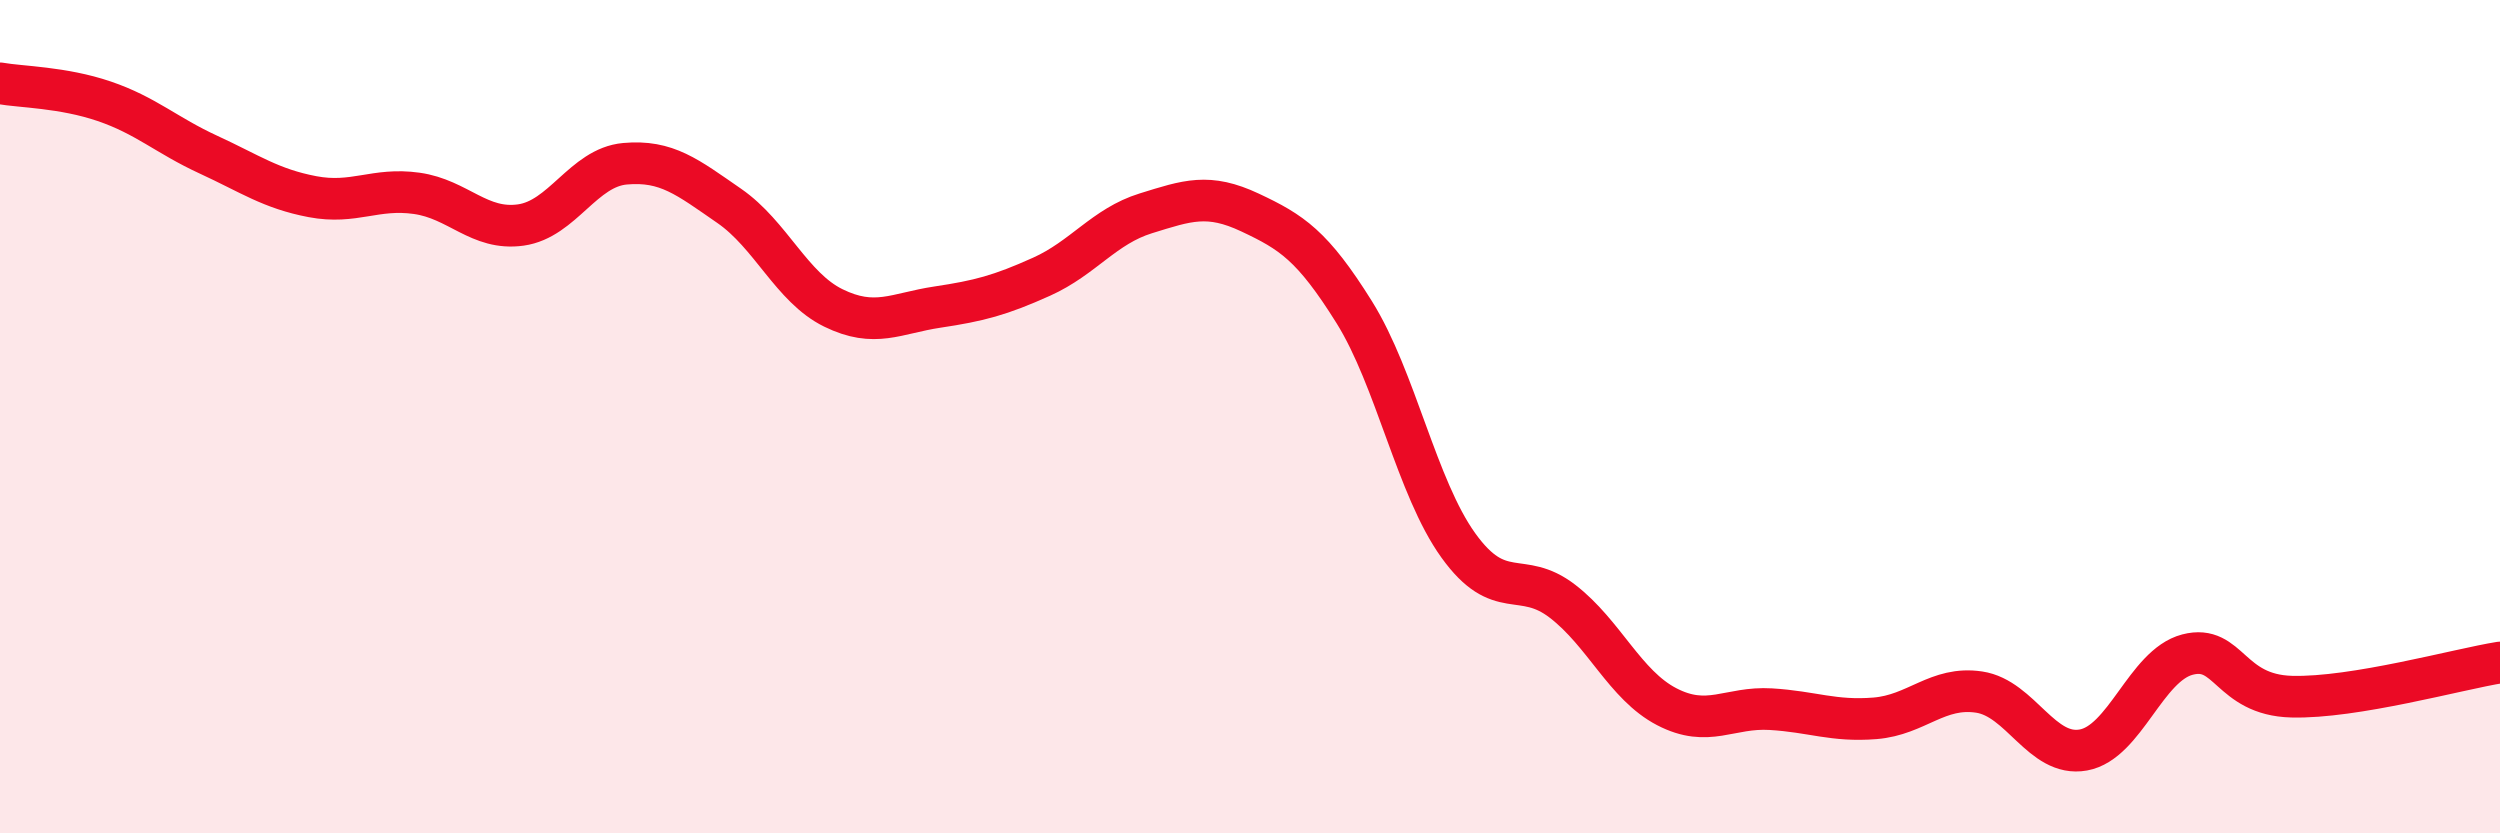
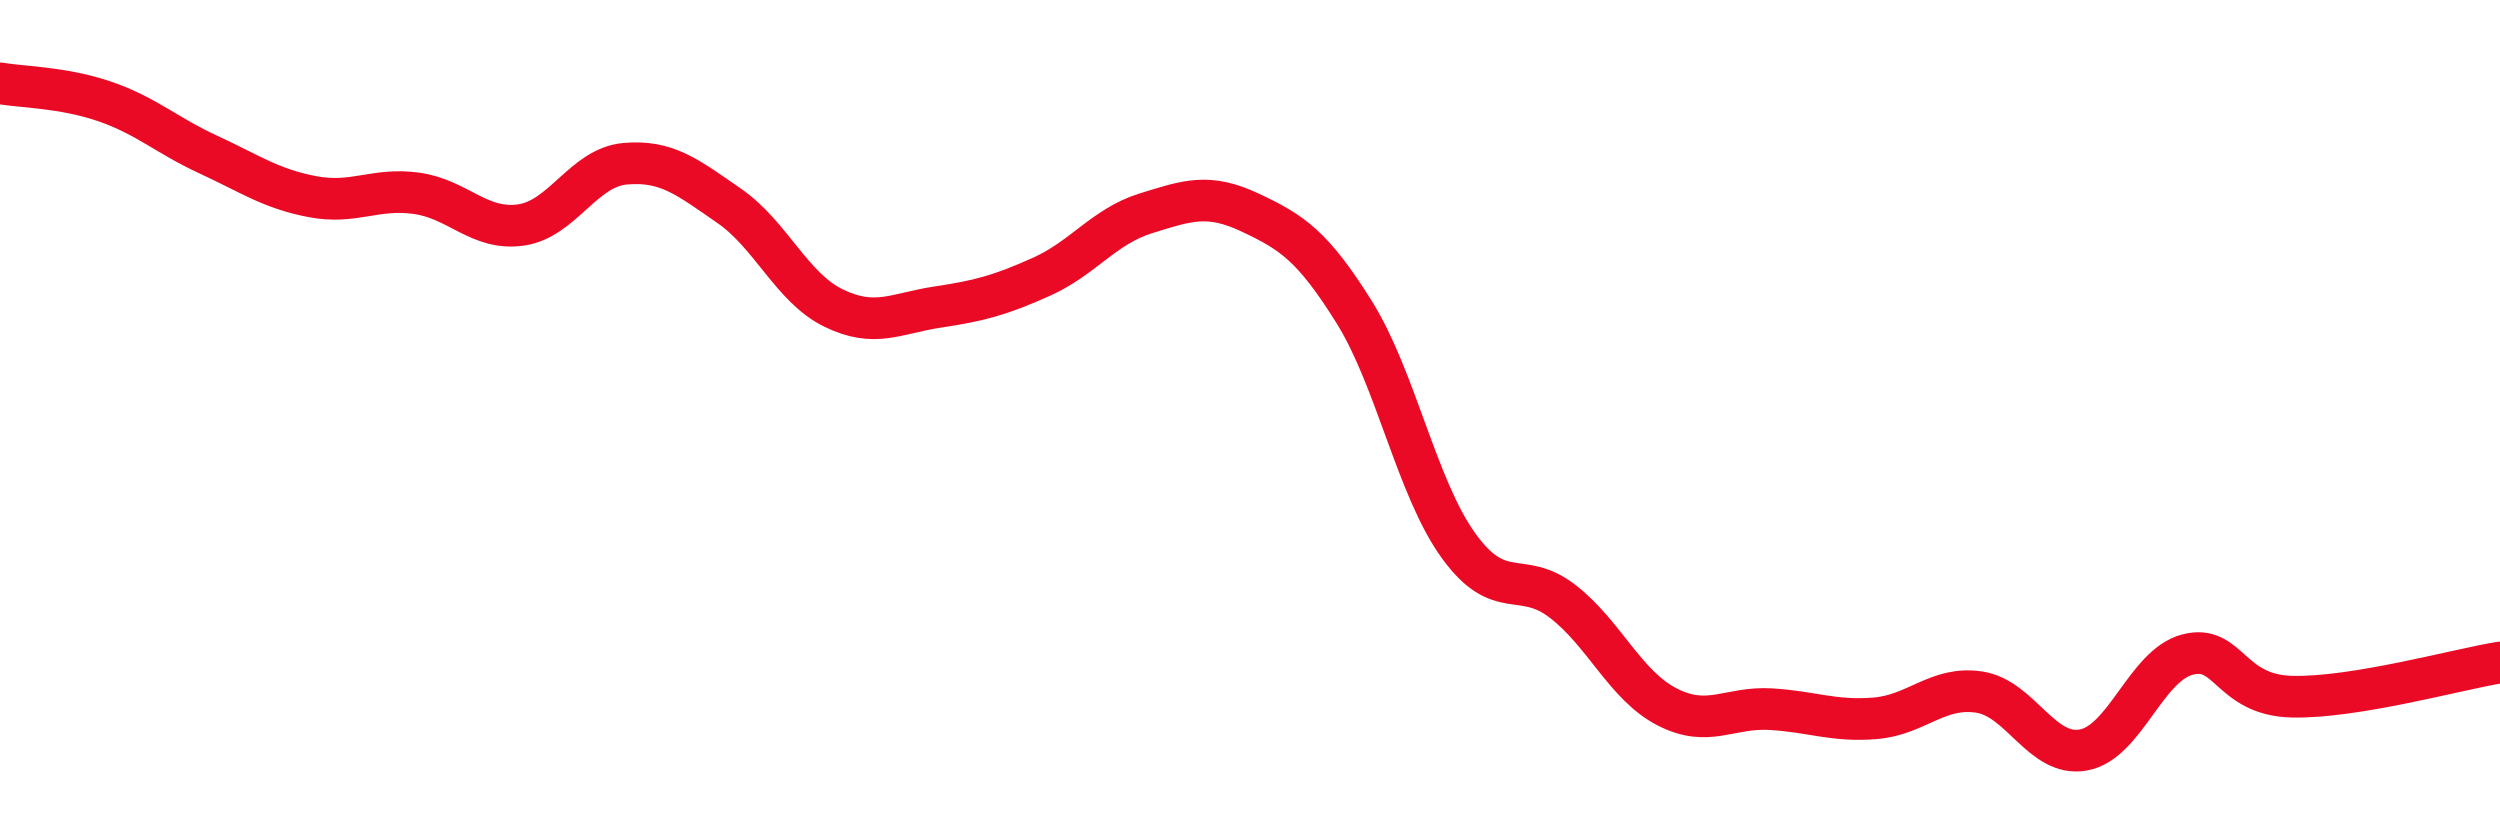
<svg xmlns="http://www.w3.org/2000/svg" width="60" height="20" viewBox="0 0 60 20">
-   <path d="M 0,2 C 0.5,2.09 1.5,2.09 2.5,2.43 C 3.5,2.77 4,3.25 5,3.71 C 6,4.17 6.5,4.53 7.5,4.72 C 8.5,4.91 9,4.5 10,4.64 C 11,4.78 11.5,5.54 12.5,5.4 C 13.5,5.26 14,4.02 15,3.93 C 16,3.84 16.5,4.25 17.5,4.94 C 18.5,5.63 19,6.9 20,7.39 C 21,7.88 21.5,7.52 22.5,7.37 C 23.5,7.22 24,7.09 25,6.64 C 26,6.19 26.5,5.43 27.5,5.12 C 28.5,4.81 29,4.63 30,5.1 C 31,5.57 31.5,5.89 32.5,7.49 C 33.5,9.09 34,11.7 35,13.09 C 36,14.48 36.5,13.66 37.5,14.43 C 38.5,15.2 39,16.44 40,16.96 C 41,17.48 41.5,16.96 42.5,17.02 C 43.5,17.08 44,17.32 45,17.24 C 46,17.16 46.5,16.46 47.5,16.61 C 48.5,16.76 49,18.18 50,18 C 51,17.82 51.5,15.97 52.5,15.71 C 53.5,15.45 53.5,16.68 55,16.72 C 56.5,16.76 59,16.06 60,15.9L60 20L0 20Z" fill="#EB0A25" opacity="0.1" stroke-linecap="round" stroke-linejoin="round" />
  <path d="M 0,2 C 0.5,2.09 1.5,2.09 2.5,2.43 C 3.5,2.77 4,3.25 5,3.71 C 6,4.17 6.5,4.53 7.5,4.72 C 8.5,4.91 9,4.5 10,4.64 C 11,4.78 11.5,5.54 12.5,5.4 C 13.5,5.26 14,4.02 15,3.93 C 16,3.84 16.5,4.25 17.5,4.94 C 18.5,5.63 19,6.9 20,7.39 C 21,7.88 21.5,7.52 22.5,7.37 C 23.5,7.22 24,7.09 25,6.64 C 26,6.19 26.5,5.43 27.5,5.12 C 28.5,4.81 29,4.63 30,5.1 C 31,5.57 31.5,5.89 32.5,7.49 C 33.5,9.09 34,11.7 35,13.09 C 36,14.48 36.5,13.66 37.5,14.43 C 38.5,15.2 39,16.44 40,16.96 C 41,17.48 41.5,16.96 42.5,17.02 C 43.5,17.08 44,17.32 45,17.24 C 46,17.16 46.5,16.46 47.5,16.61 C 48.5,16.76 49,18.18 50,18 C 51,17.82 51.5,15.97 52.5,15.71 C 53.5,15.45 53.5,16.68 55,16.72 C 56.5,16.76 59,16.06 60,15.9" stroke="#EB0A25" stroke-width="1" fill="none" stroke-linecap="round" stroke-linejoin="round" />
</svg>